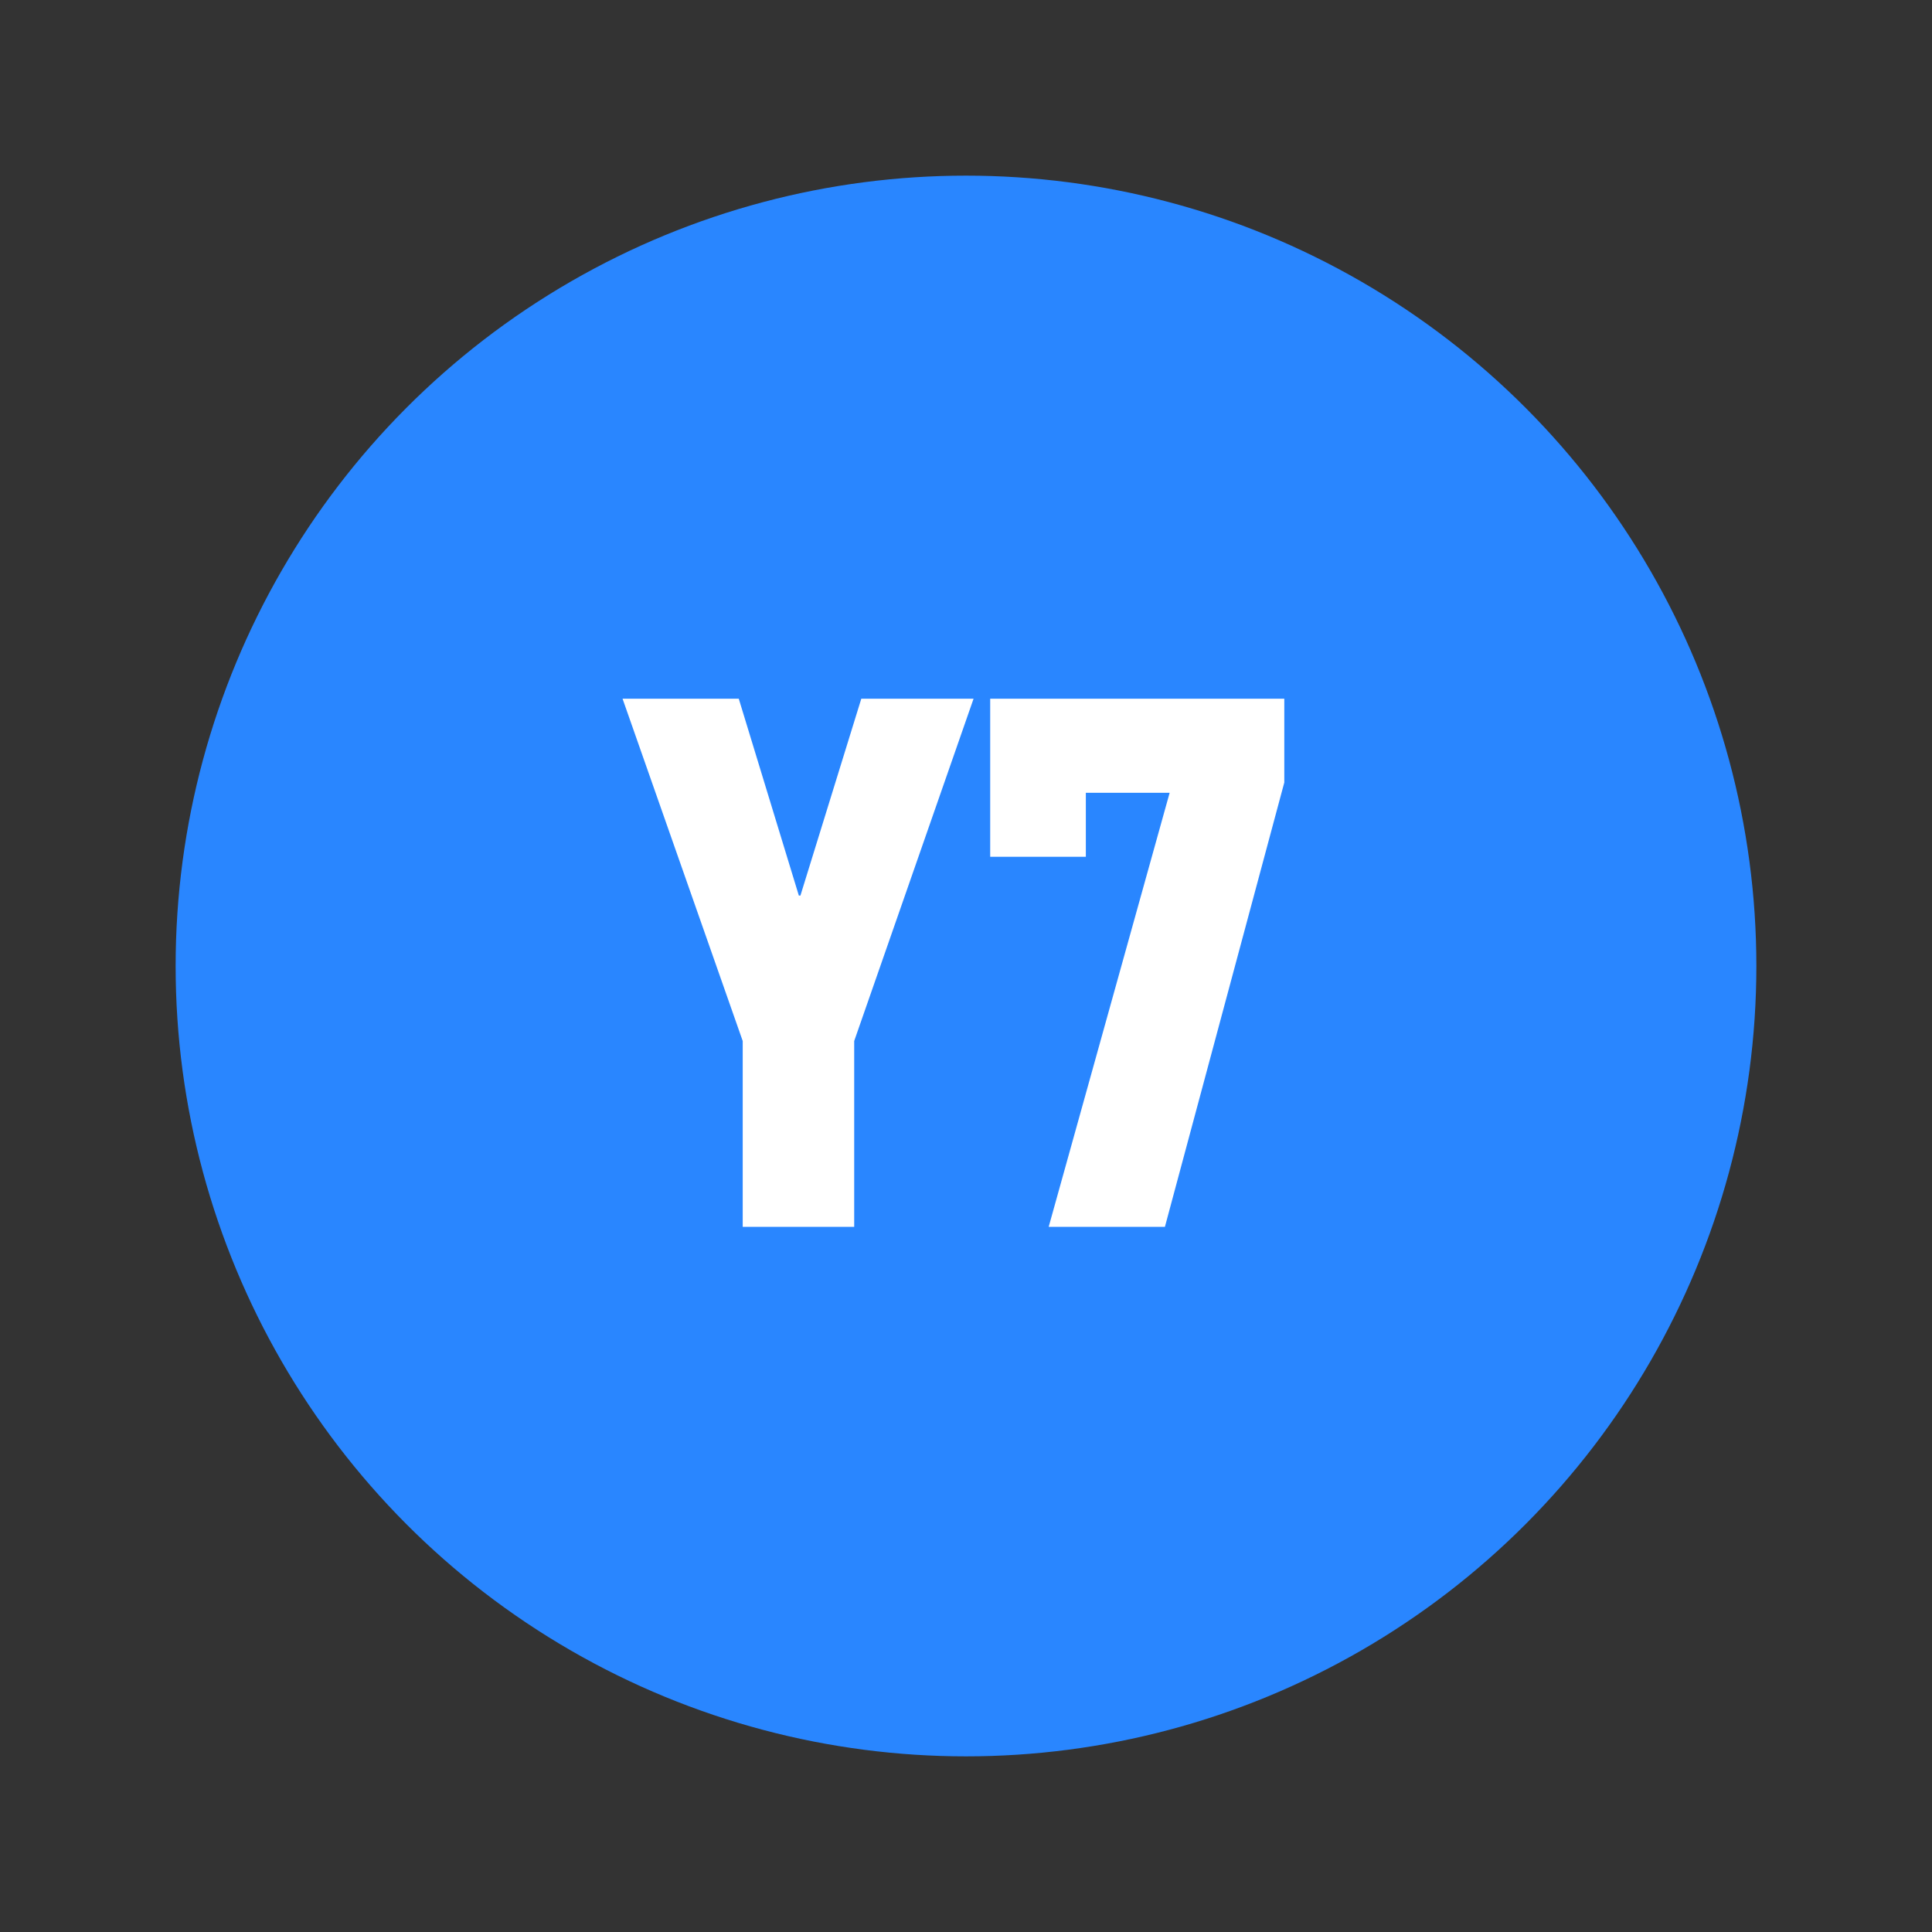
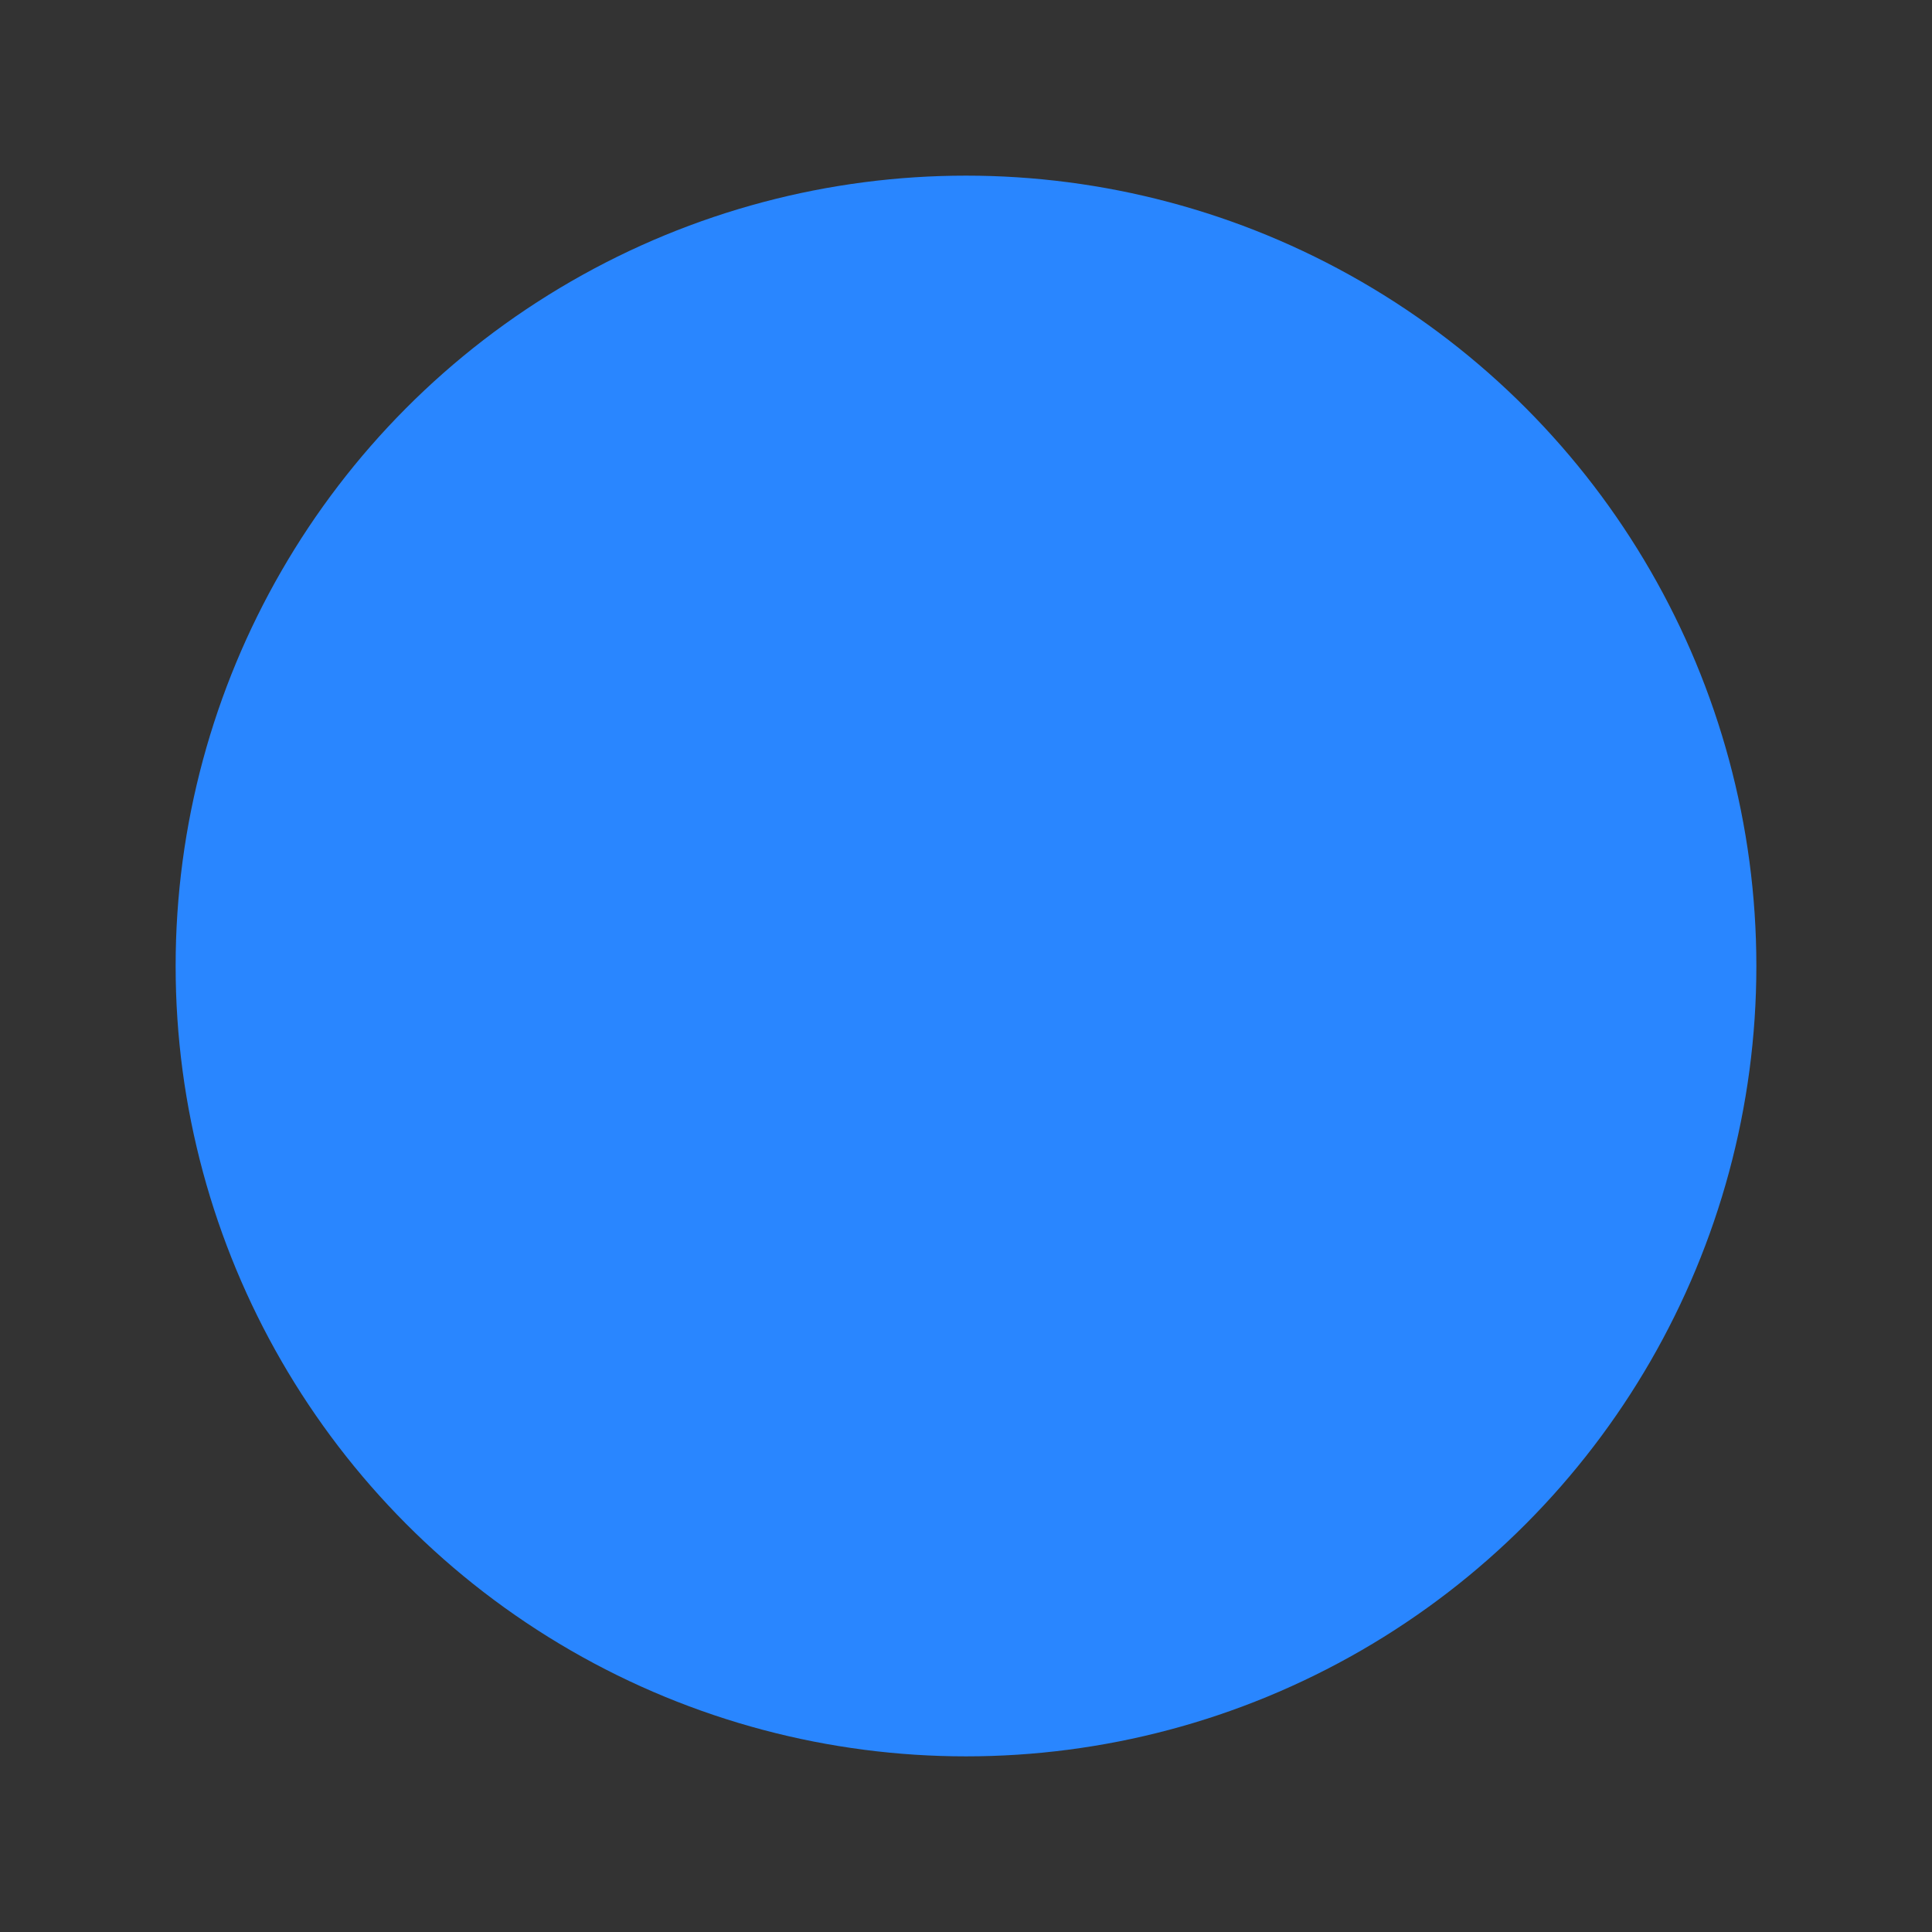
<svg xmlns="http://www.w3.org/2000/svg" width="100" height="100" viewBox="0 0 100 100" fill="none">
  <rect x="0" y="0" width="100" height="100" fill="#333333" stroke="none" />
  <circle cx="50" cy="50" r="40.909" fill="#2986FF" />
-   <path d="M41.348 46.354H41.43L44.581 36.164H50.392L44.213 53.883V63.5H38.443V53.883L32.223 36.164H38.238L41.348 46.354ZM60.541 41.034H56.203V44.348H51.252V36.164H66.475V40.502L60.296 63.5H54.28L60.541 41.034Z" fill="white" />
</svg>